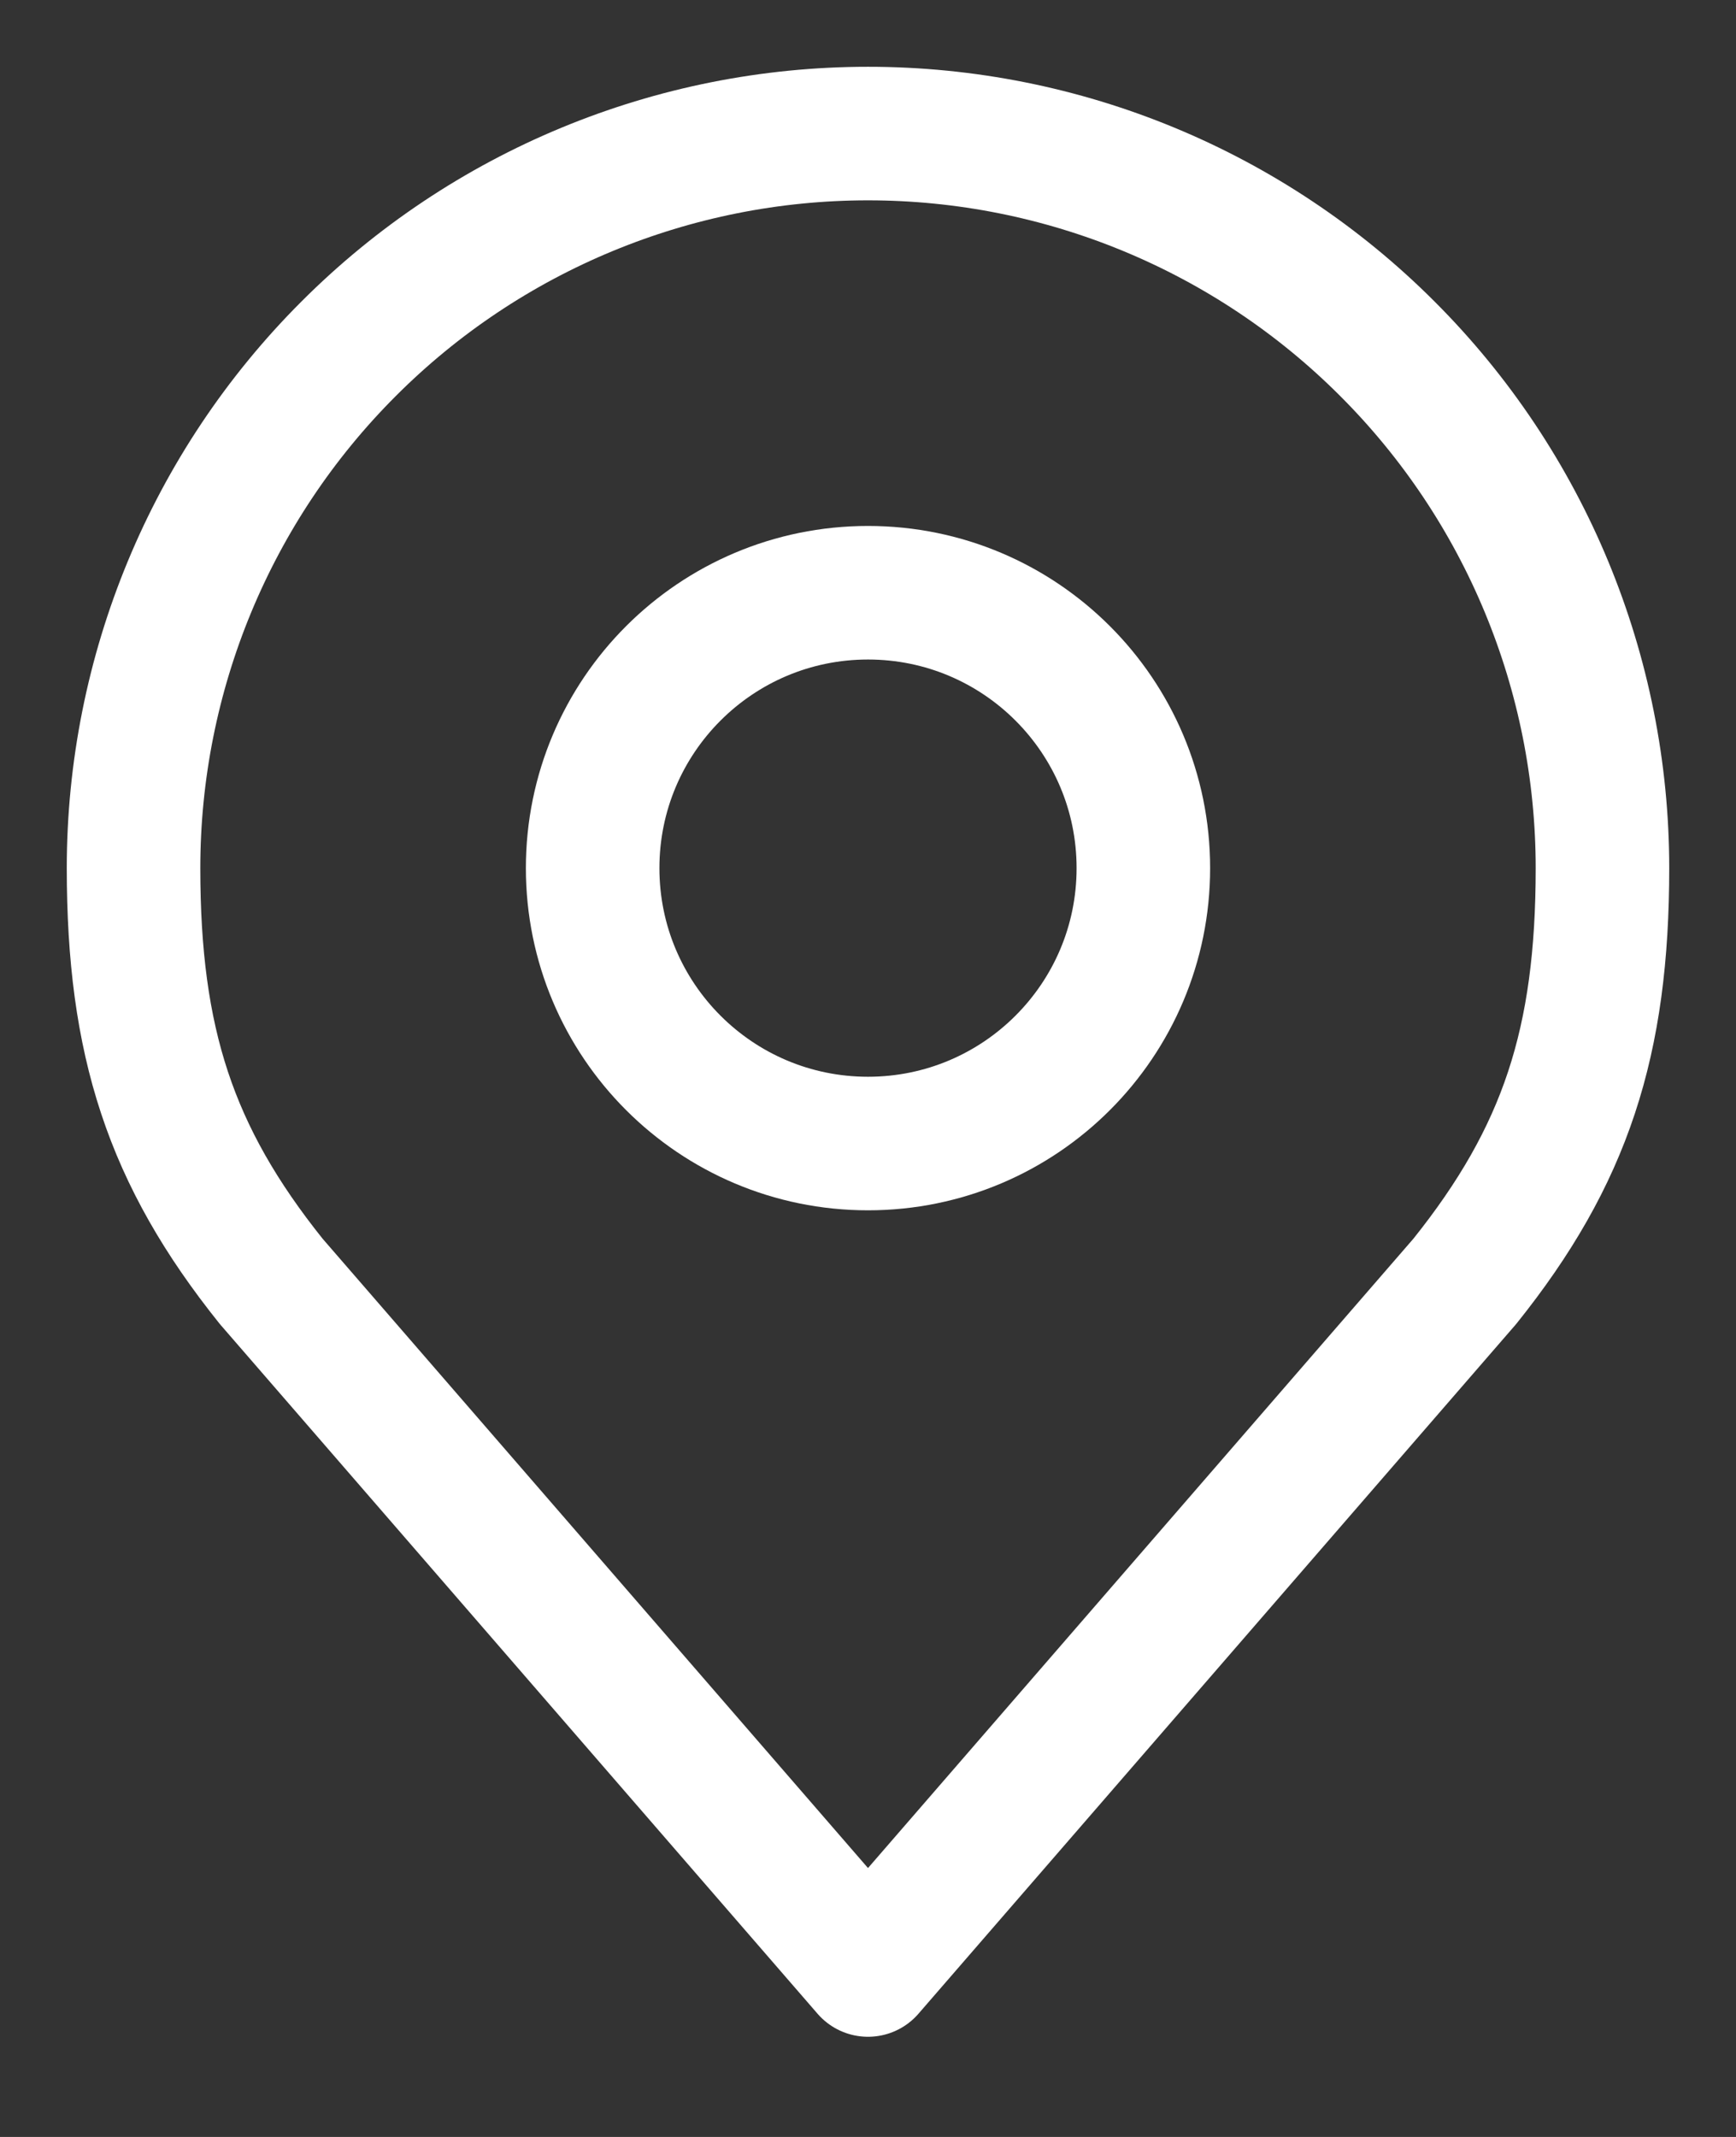
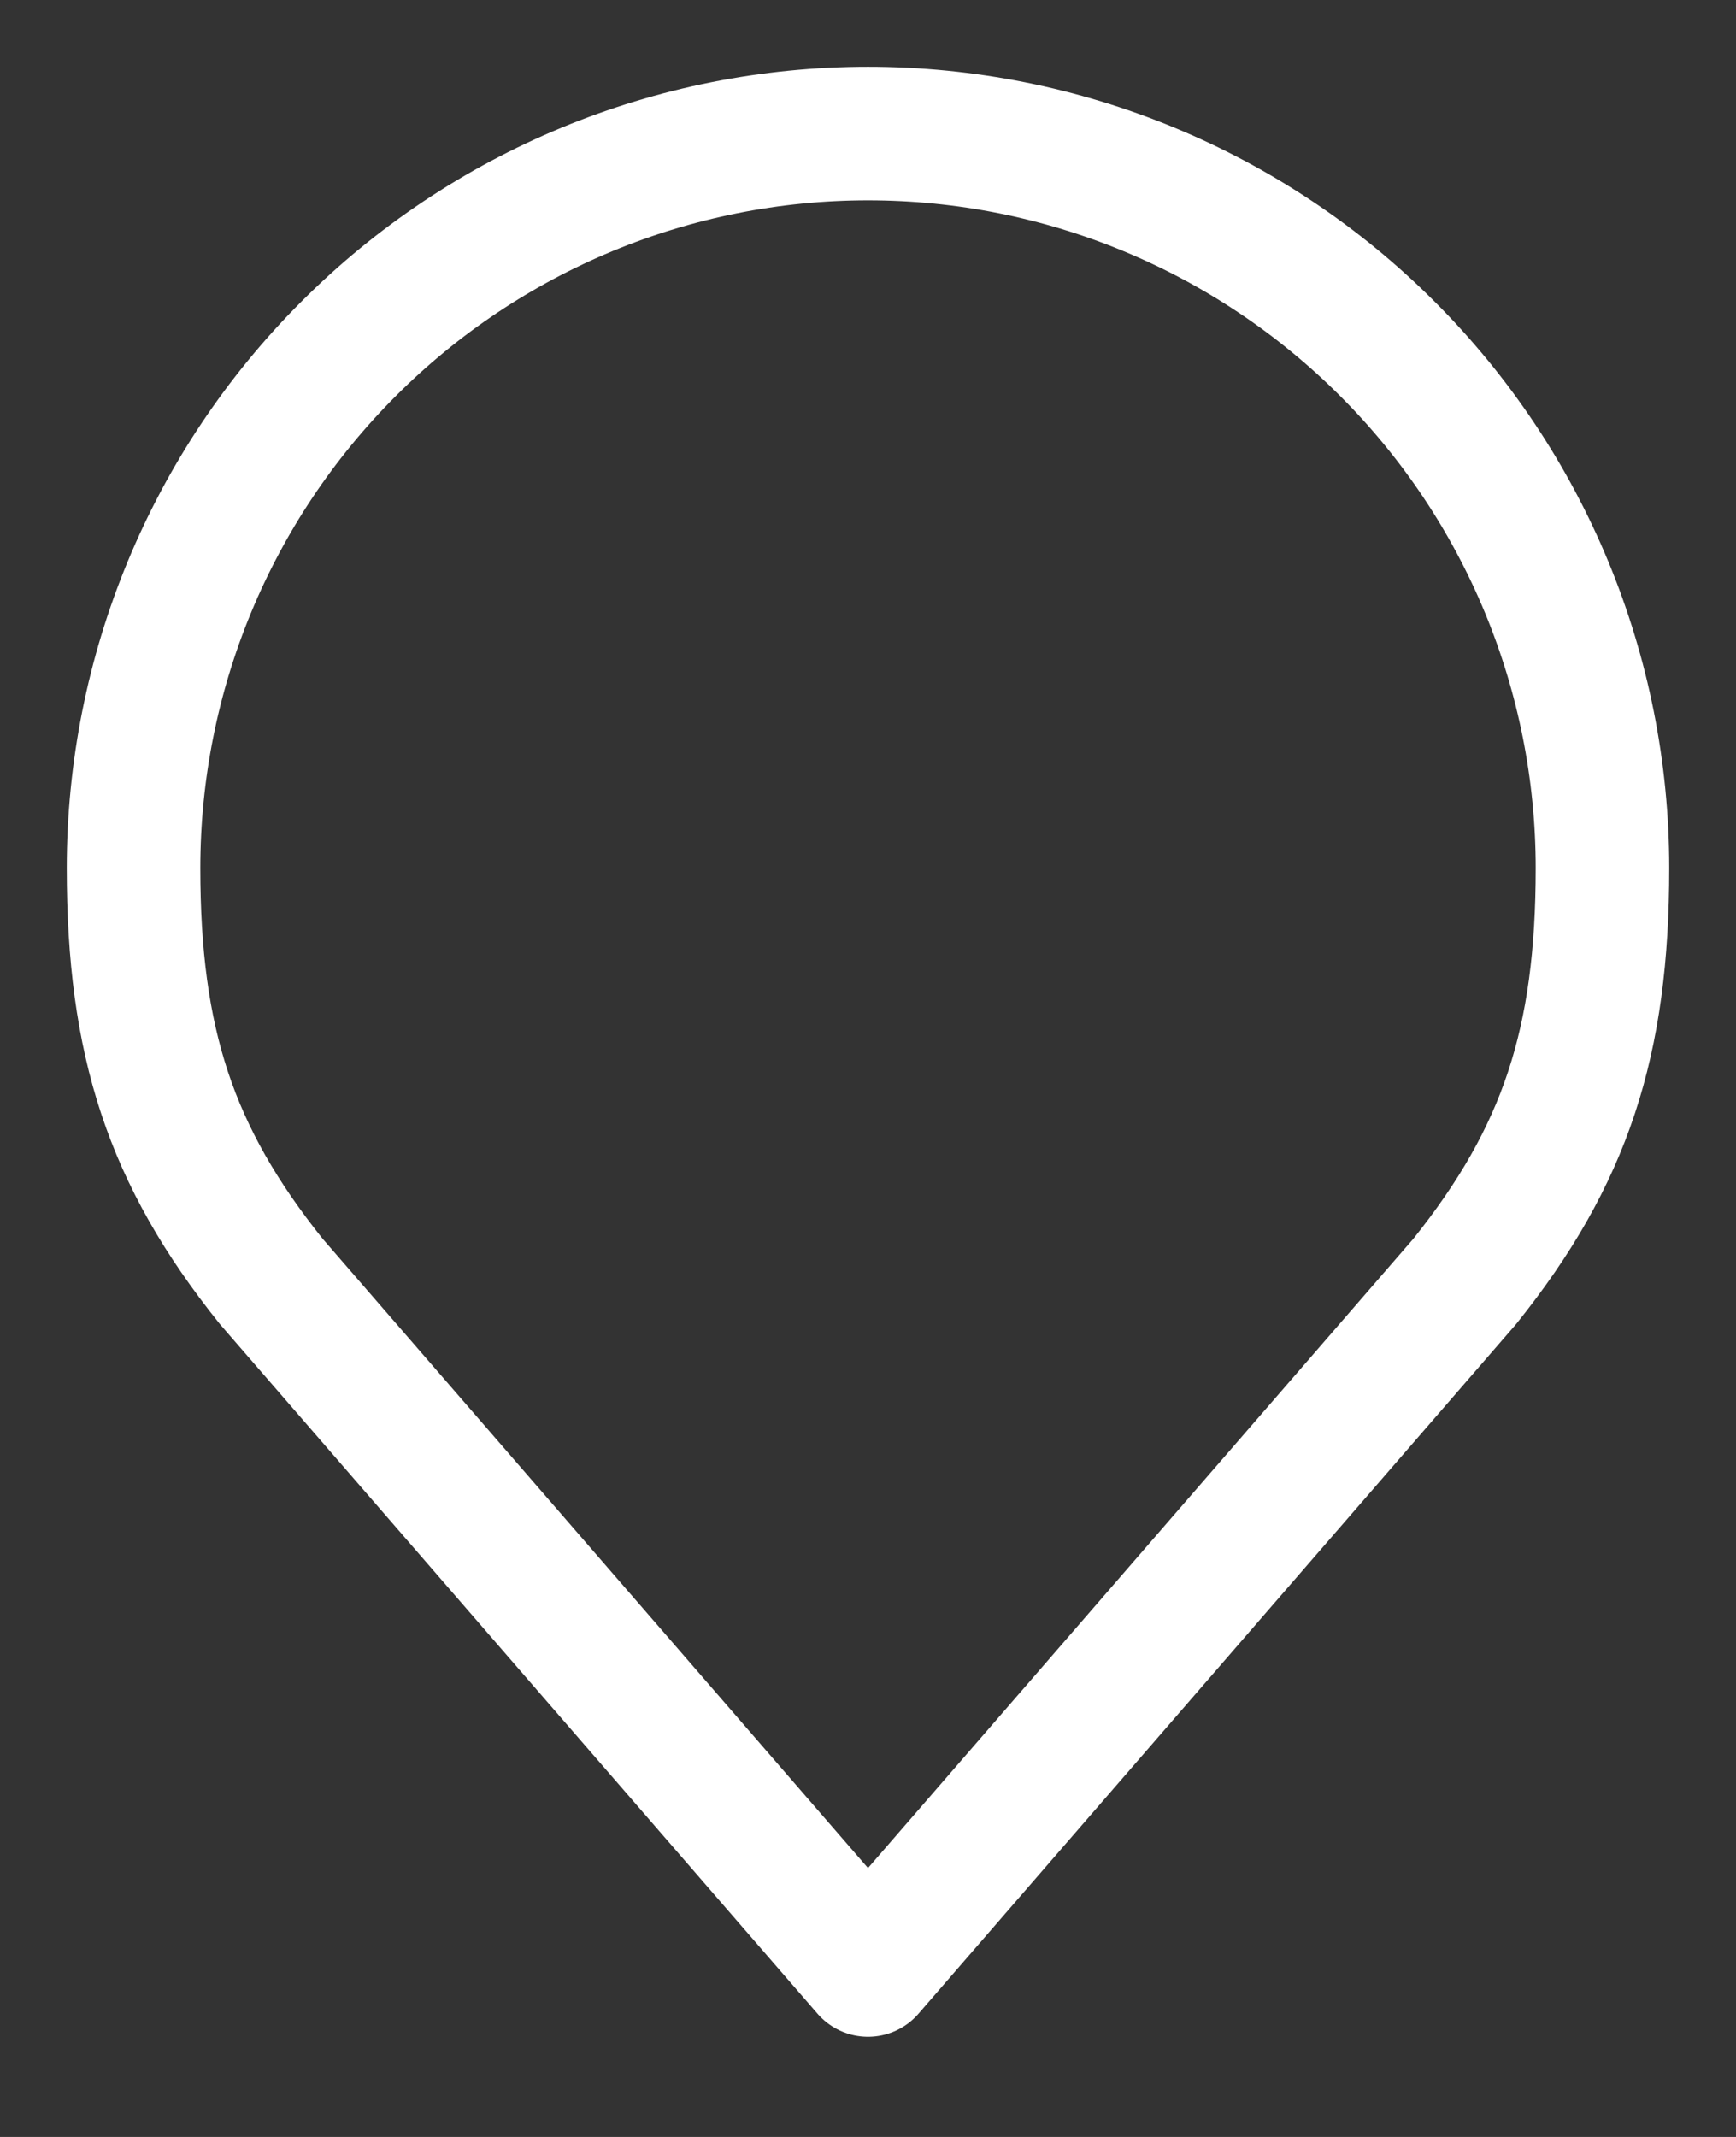
<svg xmlns="http://www.w3.org/2000/svg" width="13" height="16" viewBox="0 0 13 16" fill="none">
  <rect x="0" y="0" width="13" height="16" fill="#333333" stroke="none" />
-   <path d="M6.5 8.562C7.639 8.562 8.562 7.639 8.562 6.5C8.562 5.361 7.639 4.438 6.5 4.438C5.361 4.438 4.438 5.361 4.438 6.5C4.438 7.639 5.361 8.562 6.5 8.562Z" stroke="white" stroke-linecap="round" stroke-linejoin="round" />
  <path d="M6.5 1C5.041 1 3.642 1.579 2.611 2.611C1.579 3.642 1 5.041 1 6.5C1 7.801 1.276 8.652 2.031 9.594L6.5 14.75L10.969 9.594C11.724 8.652 12 7.801 12 6.5C12 5.041 11.421 3.642 10.389 2.611C9.358 1.579 7.959 1 6.5 1V1Z" stroke="white" stroke-linecap="round" stroke-linejoin="round" />
</svg>